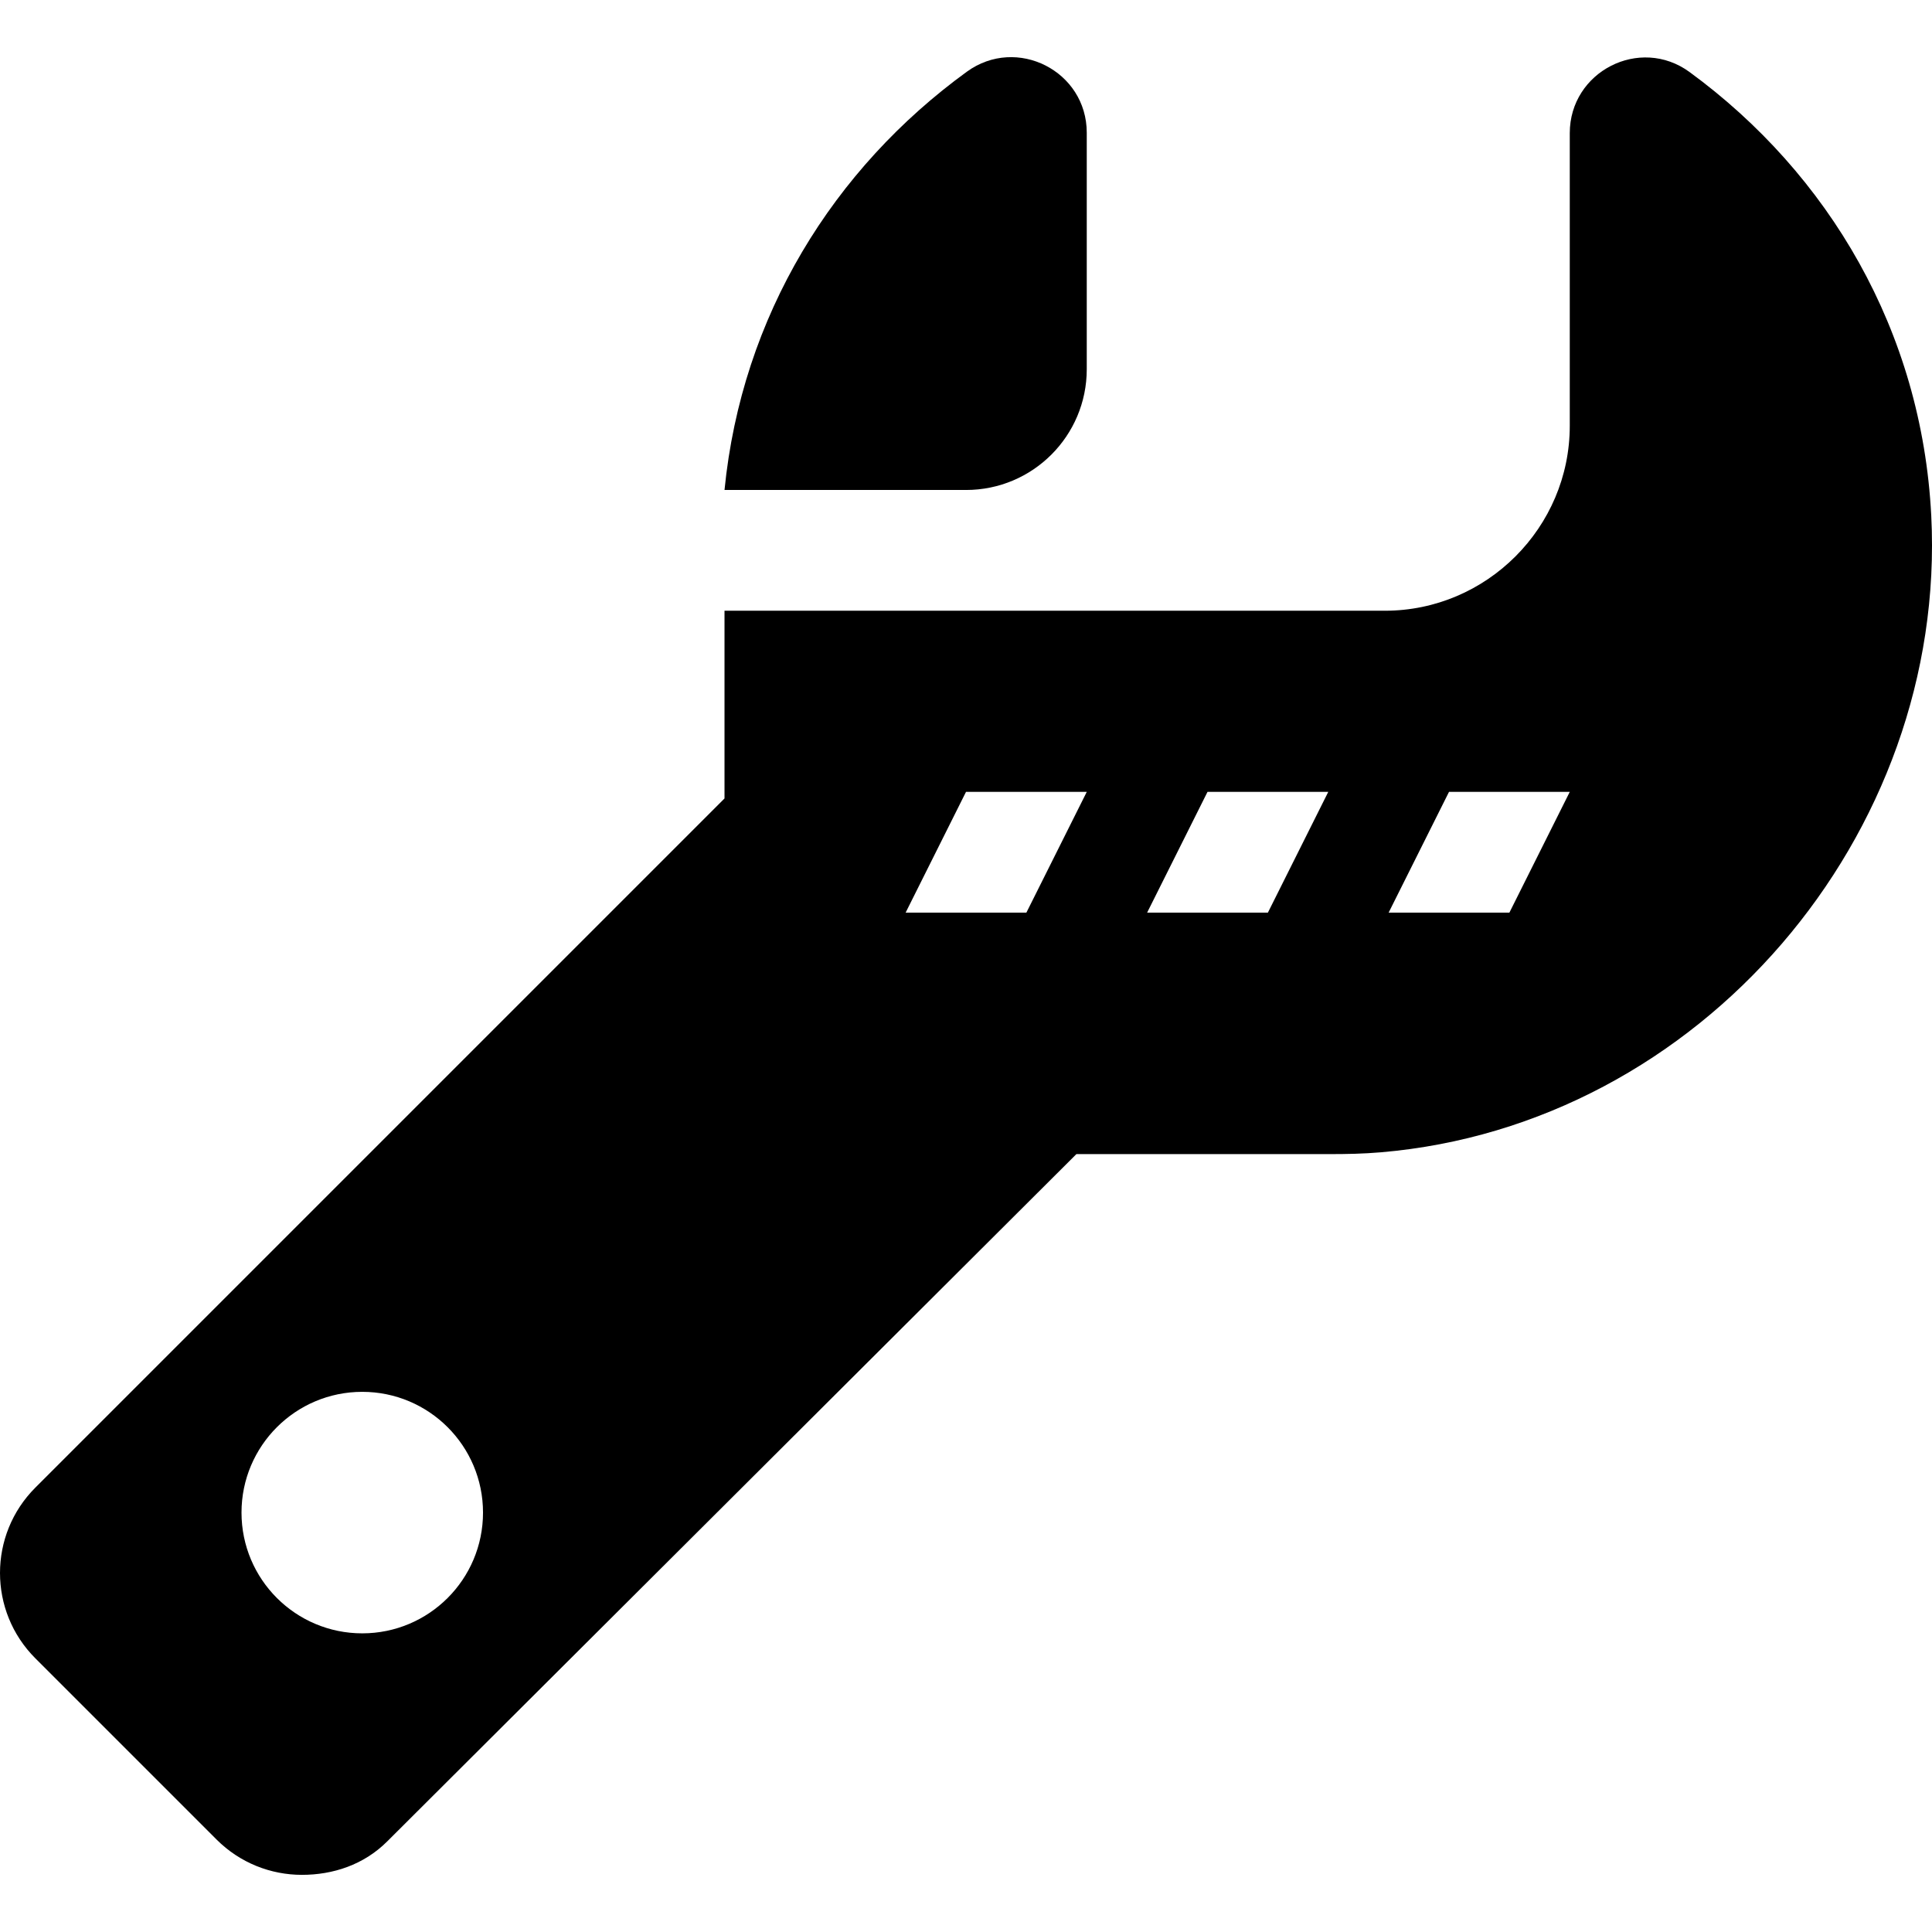
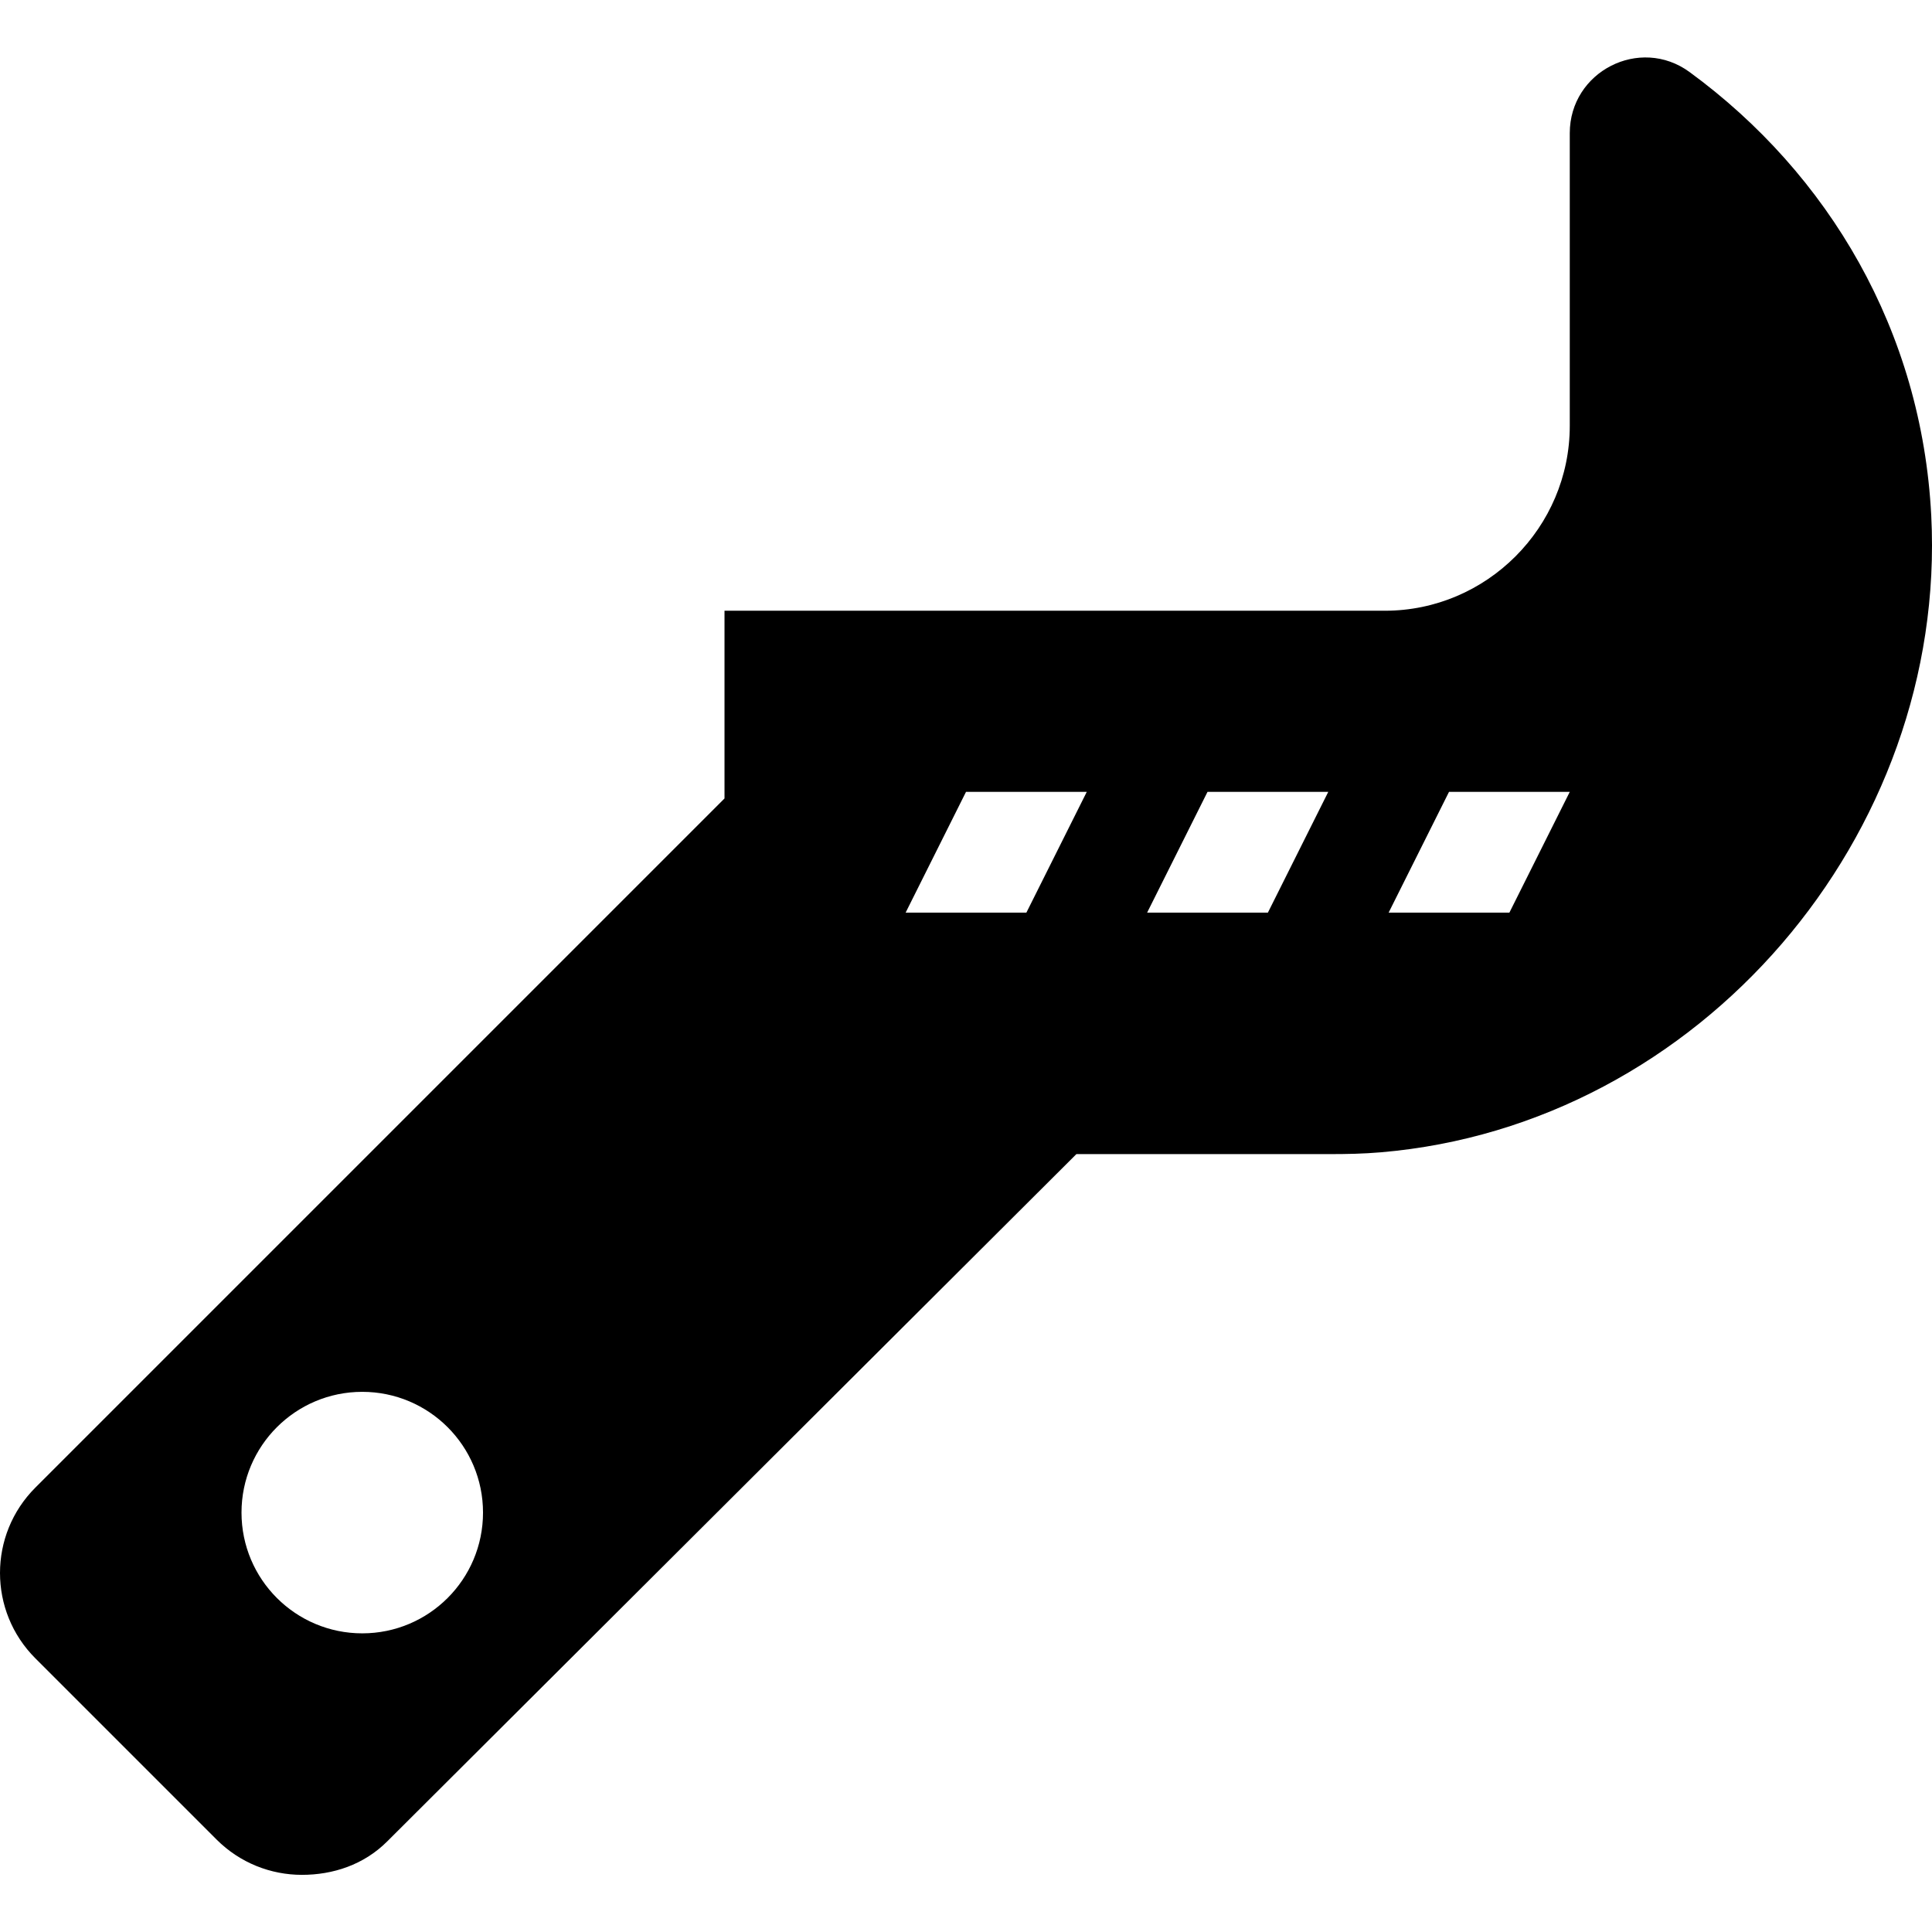
<svg xmlns="http://www.w3.org/2000/svg" version="1.1" viewBox="0 0 511.992 511.992" enable-background="new 0 0 511.992 511.992">
  <g>
-     <path d="m287.998,97.851v-62.672c0-16.354-18.555-25.786-31.784-16.171-35.293,25.651-59.654,64.675-64.213,110.839h64c17.671,0 31.997-14.325 31.997-31.996z" />
    <path d="m511.791,136.617c-2.491-48.88-27.155-90.534-64.051-117.528-13.18-9.643-31.741-0.133-31.741,16.198v77.561c0,26.95-22.05,49-49,49h-78.997-64-32.003v49.75l-182.624,182.624c-12.5,12.492-12.499,32.758 0.001,45.25l48,48c6.242,6.25 14.438,9.375 22.625,9.375s16.383-2.625 22.625-8.875l182.625-182.125h66.747c5,0.002 9.233-0.082 13.917-0.478 84.584-7.158 150.197-83.975 145.876-168.752zm-415.79,296.23c-17.673,0-32-14.328-32-32 0-17.674 14.327-32 32-32 17.674,0 32,14.326 32,32 0,17.672-14.326,32-32,32zm176-191h-32l16-32h32l-16,32zm64,0h-32l16-32h32l-16,32zm64,0h-32l16-32h32l-16,32z" />
  </g>
</svg>